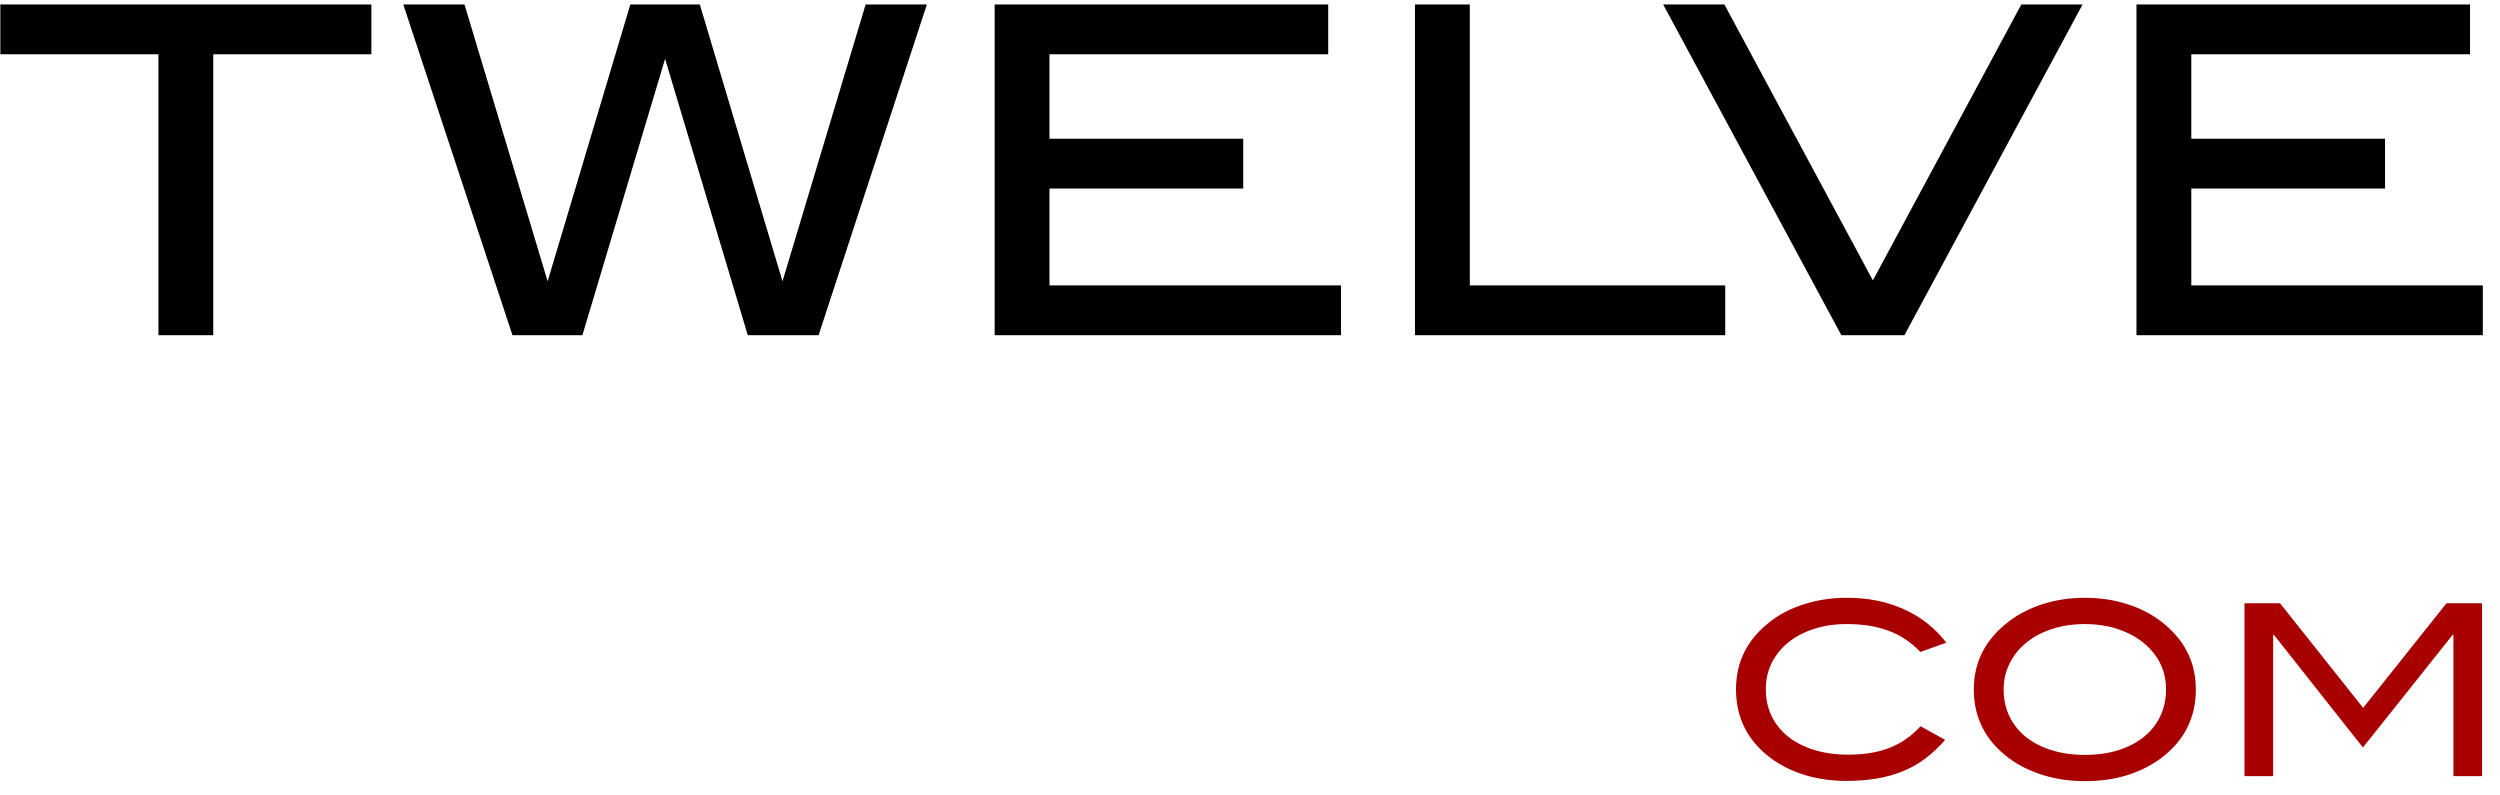
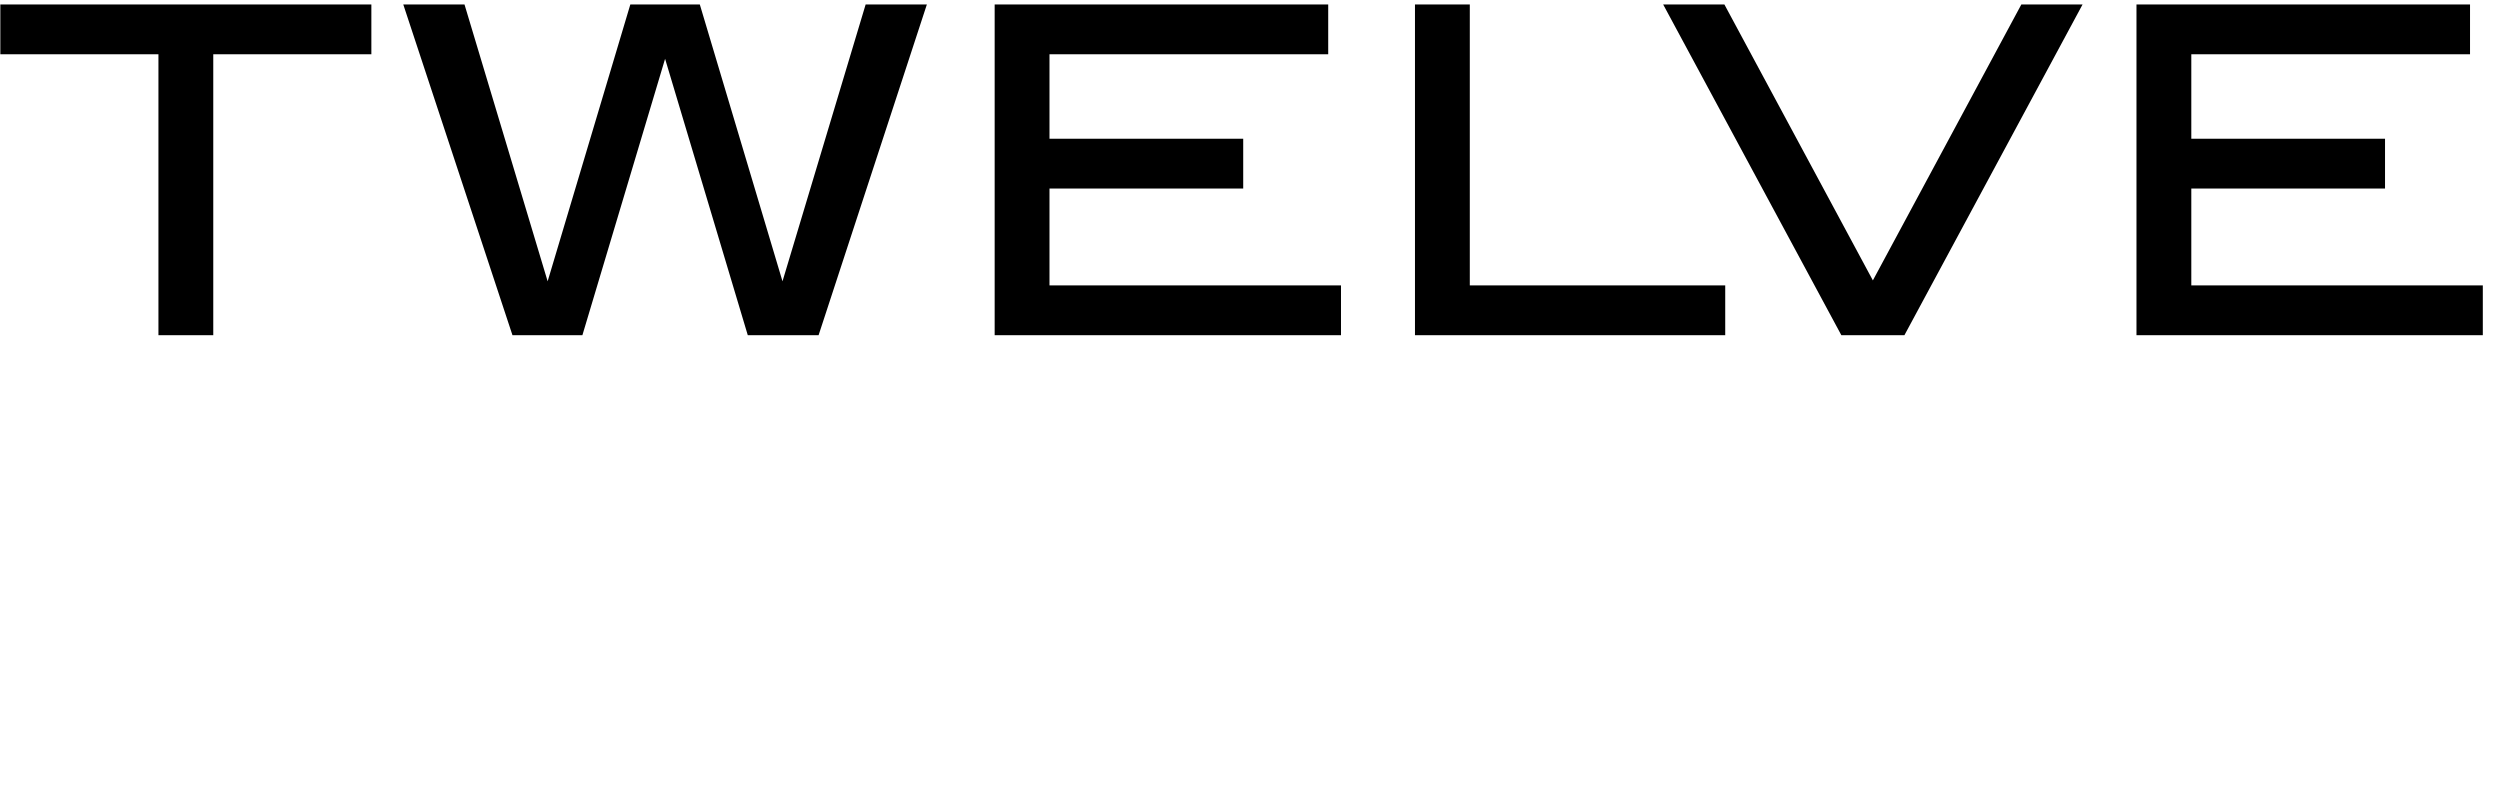
<svg xmlns="http://www.w3.org/2000/svg" width="88" height="28" viewBox="0 0 88 28" fill="none">
  <g clip-path="url(#clip0_1_455)">
-     <path d="M7.507 1.909V11.8H5.577V1.909H0.012V0.156H13.072V1.909H7.507ZM28.814 11.8H26.322L23.411 2.07L20.5 11.8H18.039L14.195 0.156H16.35L19.277 9.902L22.188 0.156H24.633L27.544 9.902L30.471 0.156H32.626L28.814 11.8ZM35.012 11.8V0.156H46.753V1.909H36.942V4.884H43.761V6.637H36.942V10.047H47.203V11.8H35.012ZM49.807 11.8V0.156H51.737V10.047H60.728V11.8H49.807ZM67.035 11.8H64.816L58.543 0.156H60.698L65.925 9.87L71.152 0.156H73.307L67.035 11.8ZM75.204 11.8V0.156H86.945V1.909H77.134V4.884H83.953V6.637H77.134V10.047H87.395V11.8H75.204Z" fill="black" />
-     <path d="M67.595 22.95C67.275 22.608 66.903 22.359 66.477 22.202C66.057 22.045 65.567 21.967 65.006 21.967C64.58 21.967 64.191 22.025 63.838 22.143C63.491 22.255 63.191 22.415 62.939 22.622C62.692 22.824 62.499 23.065 62.359 23.345C62.224 23.625 62.157 23.93 62.157 24.261C62.157 24.603 62.224 24.917 62.359 25.202C62.493 25.482 62.687 25.724 62.939 25.925C63.191 26.127 63.496 26.284 63.855 26.396C64.213 26.508 64.617 26.564 65.065 26.564C65.614 26.564 66.093 26.485 66.502 26.328C66.911 26.172 67.278 25.917 67.603 25.564L68.469 26.043C68.026 26.558 67.528 26.928 66.973 27.152C66.418 27.376 65.763 27.488 65.006 27.488C64.474 27.488 63.978 27.418 63.519 27.278C63.059 27.133 62.661 26.934 62.325 26.681C61.513 26.071 61.107 25.264 61.107 24.261C61.107 23.28 61.518 22.479 62.342 21.857C62.678 21.599 63.073 21.401 63.527 21.261C63.987 21.115 64.48 21.042 65.006 21.042C65.757 21.042 66.427 21.176 67.015 21.445C67.609 21.709 68.108 22.101 68.511 22.622L67.595 22.95ZM76.244 24.269C76.244 23.563 75.941 22.986 75.336 22.538C75.089 22.359 74.801 22.219 74.47 22.118C74.14 22.017 73.781 21.967 73.394 21.967C72.969 21.967 72.579 22.025 72.226 22.143C71.879 22.255 71.579 22.415 71.327 22.622C71.075 22.824 70.879 23.067 70.739 23.353C70.598 23.634 70.528 23.939 70.528 24.269C70.528 24.611 70.596 24.925 70.73 25.211C70.865 25.491 71.055 25.732 71.302 25.934C71.554 26.135 71.856 26.292 72.209 26.404C72.562 26.516 72.957 26.572 73.394 26.572C73.831 26.572 74.224 26.516 74.571 26.404C74.924 26.292 75.224 26.135 75.47 25.934C75.717 25.732 75.907 25.491 76.042 25.211C76.176 24.925 76.244 24.611 76.244 24.269ZM77.294 24.269C77.294 25.267 76.885 26.074 76.067 26.69C75.731 26.942 75.333 27.141 74.874 27.287C74.42 27.427 73.927 27.497 73.394 27.497C72.862 27.497 72.364 27.424 71.898 27.278C71.439 27.133 71.041 26.934 70.705 26.681C69.887 26.065 69.478 25.261 69.478 24.269C69.478 23.294 69.893 22.493 70.722 21.866C71.064 21.608 71.461 21.406 71.915 21.261C72.375 21.115 72.868 21.042 73.394 21.042C73.915 21.042 74.406 21.115 74.865 21.261C75.325 21.406 75.722 21.608 76.059 21.866C76.882 22.493 77.294 23.294 77.294 24.269ZM86.36 27.32V22.345H86.335L83.175 26.312L80.04 22.345H80.015V27.32H79.006V21.235H80.258L83.183 24.917L86.117 21.235H87.369V27.32H86.36Z" fill="#A80000" />
+     <path d="M7.507 1.909V11.8H5.577V1.909H0.012V0.156H13.072V1.909H7.507ZM28.814 11.8H26.322L23.411 2.07L20.5 11.8H18.039L14.195 0.156H16.35L19.277 9.902L22.188 0.156H24.633L27.544 9.902L30.471 0.156H32.626L28.814 11.8ZM35.012 11.8V0.156H46.753V1.909H36.942V4.884H43.761V6.637H36.942V10.047H47.203V11.8H35.012ZM49.807 11.8V0.156H51.737V10.047H60.728V11.8H49.807ZM67.035 11.8H64.816L58.543 0.156H60.698L65.925 9.87L71.152 0.156H73.307L67.035 11.8ZM75.204 11.8V0.156H86.945V1.909H77.134V4.884H83.953V6.637H77.134V10.047H87.395V11.8H75.204" fill="black" />
  </g>
  <defs>
    <clipPath id="clip0_1_455">
      <rect width="87.533" height="27.5" fill="white" />
    </clipPath>
  </defs>
</svg>